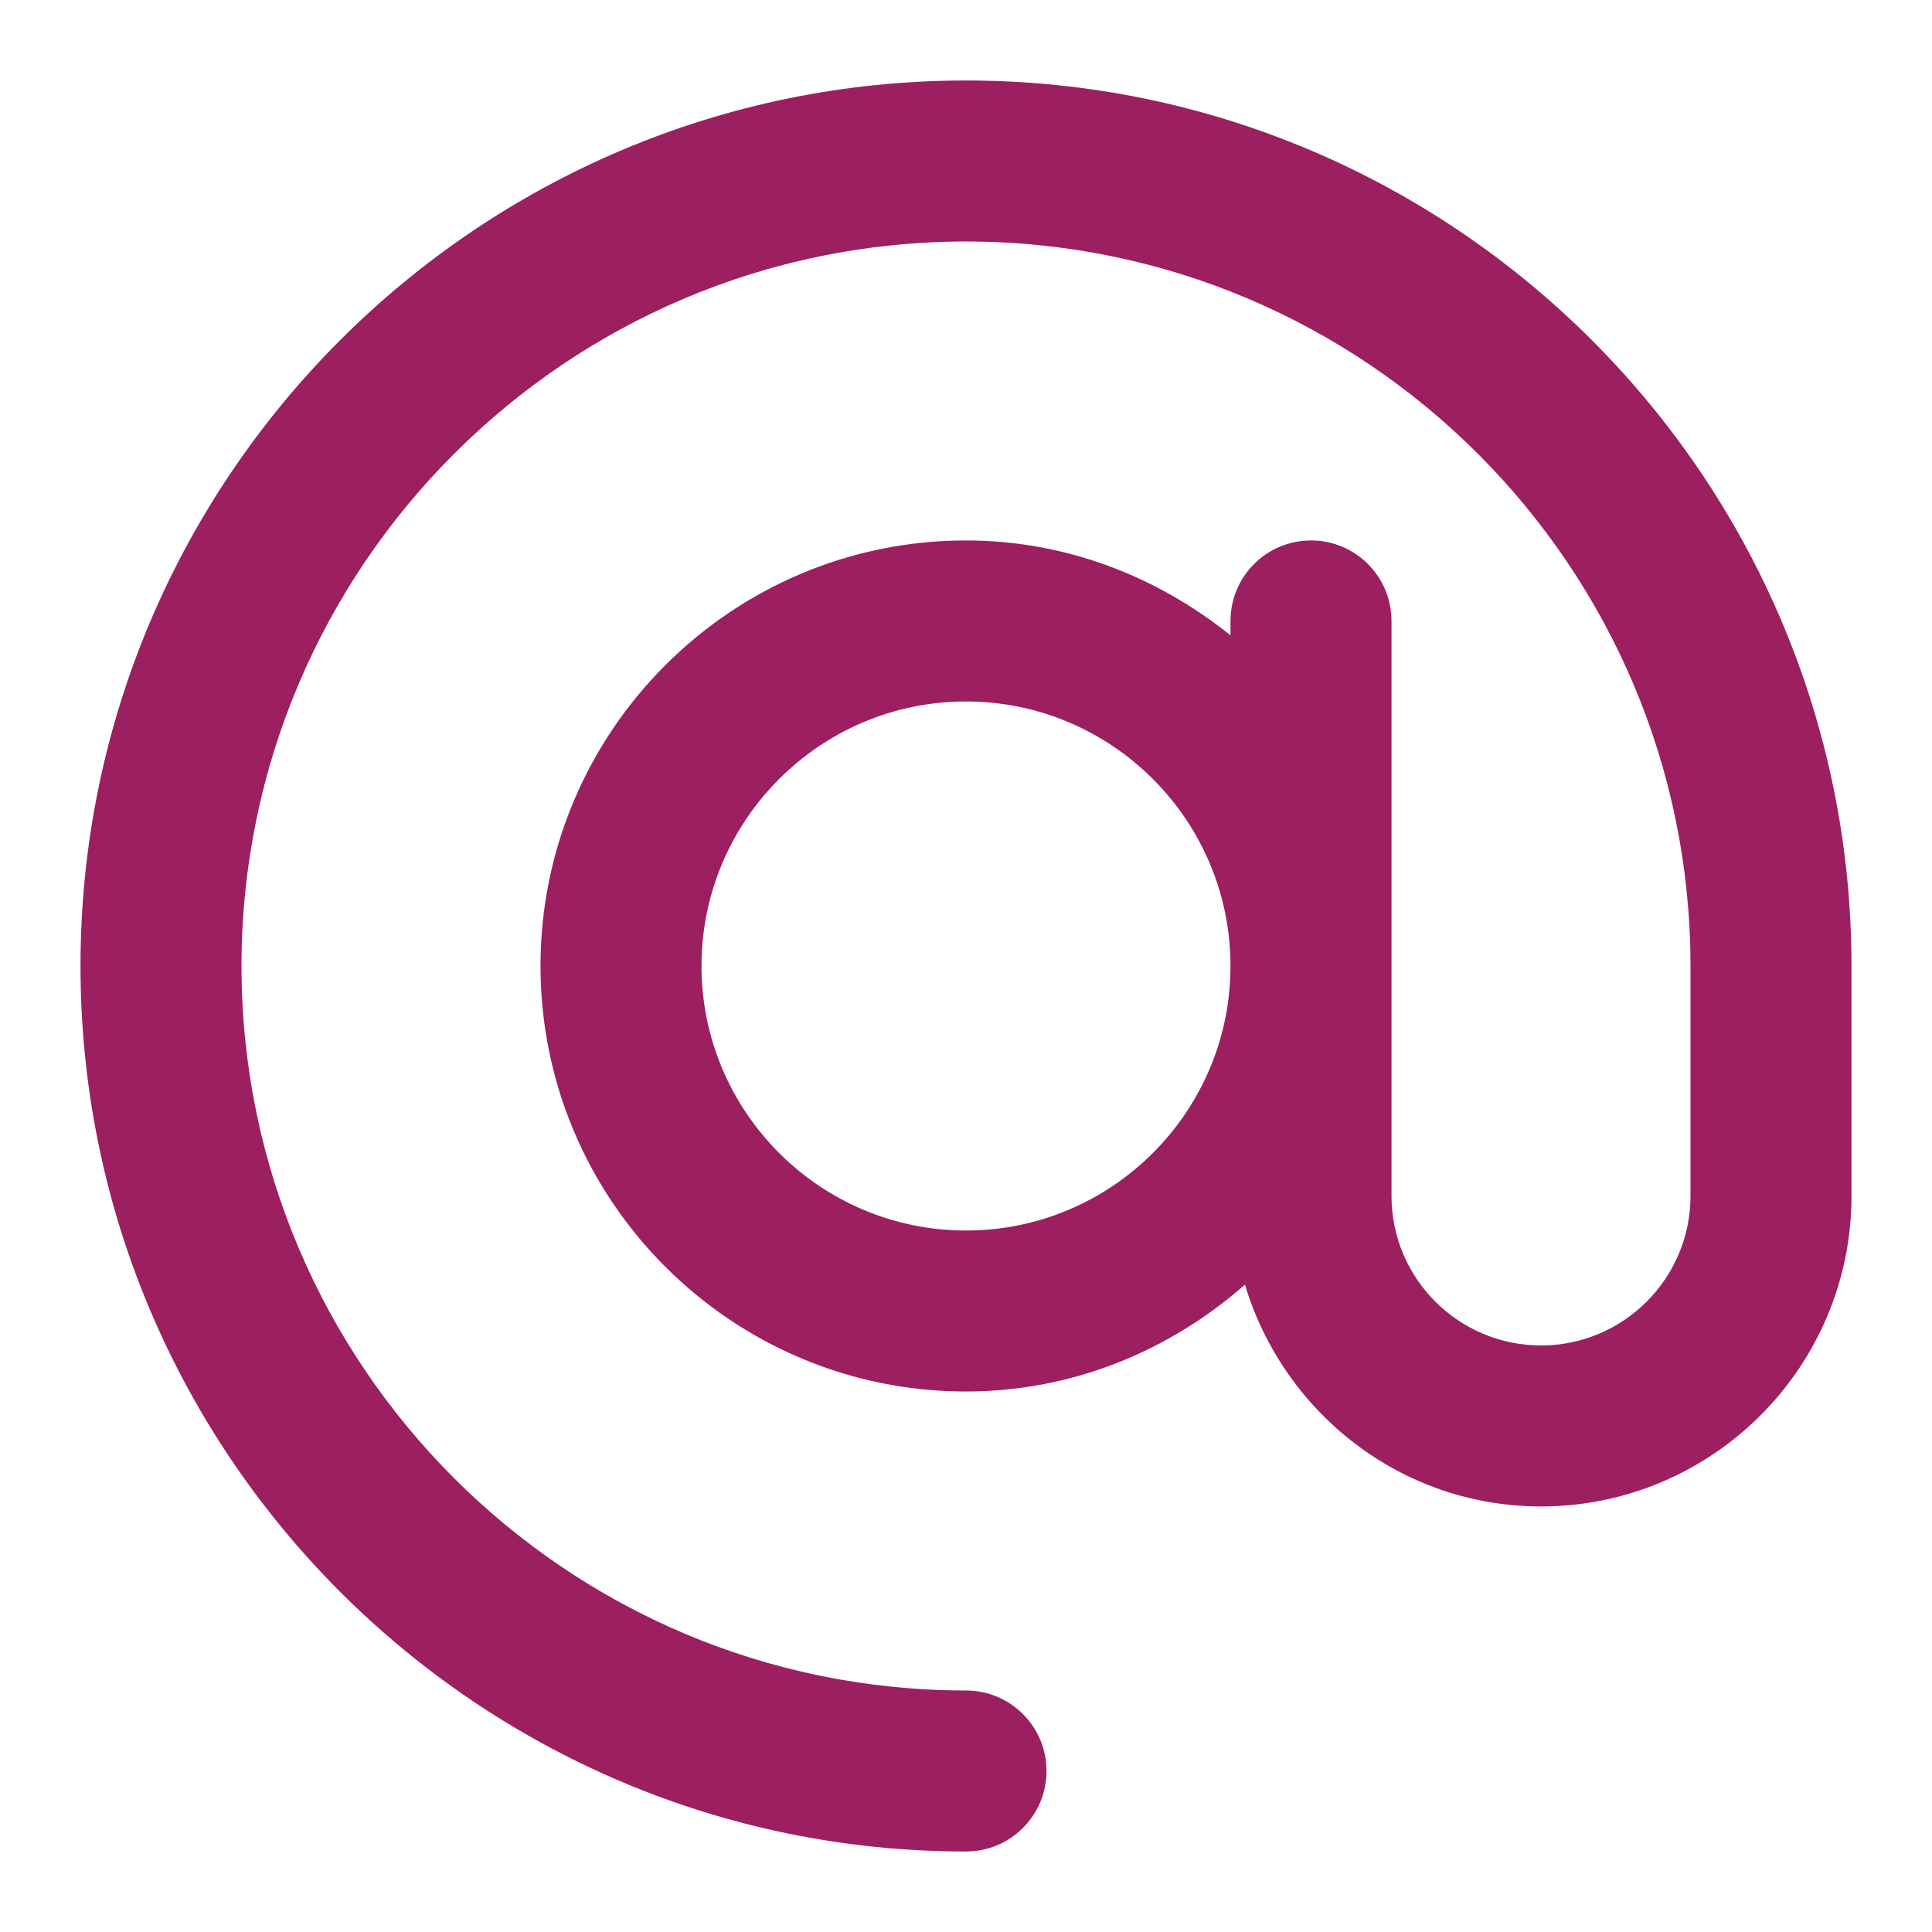
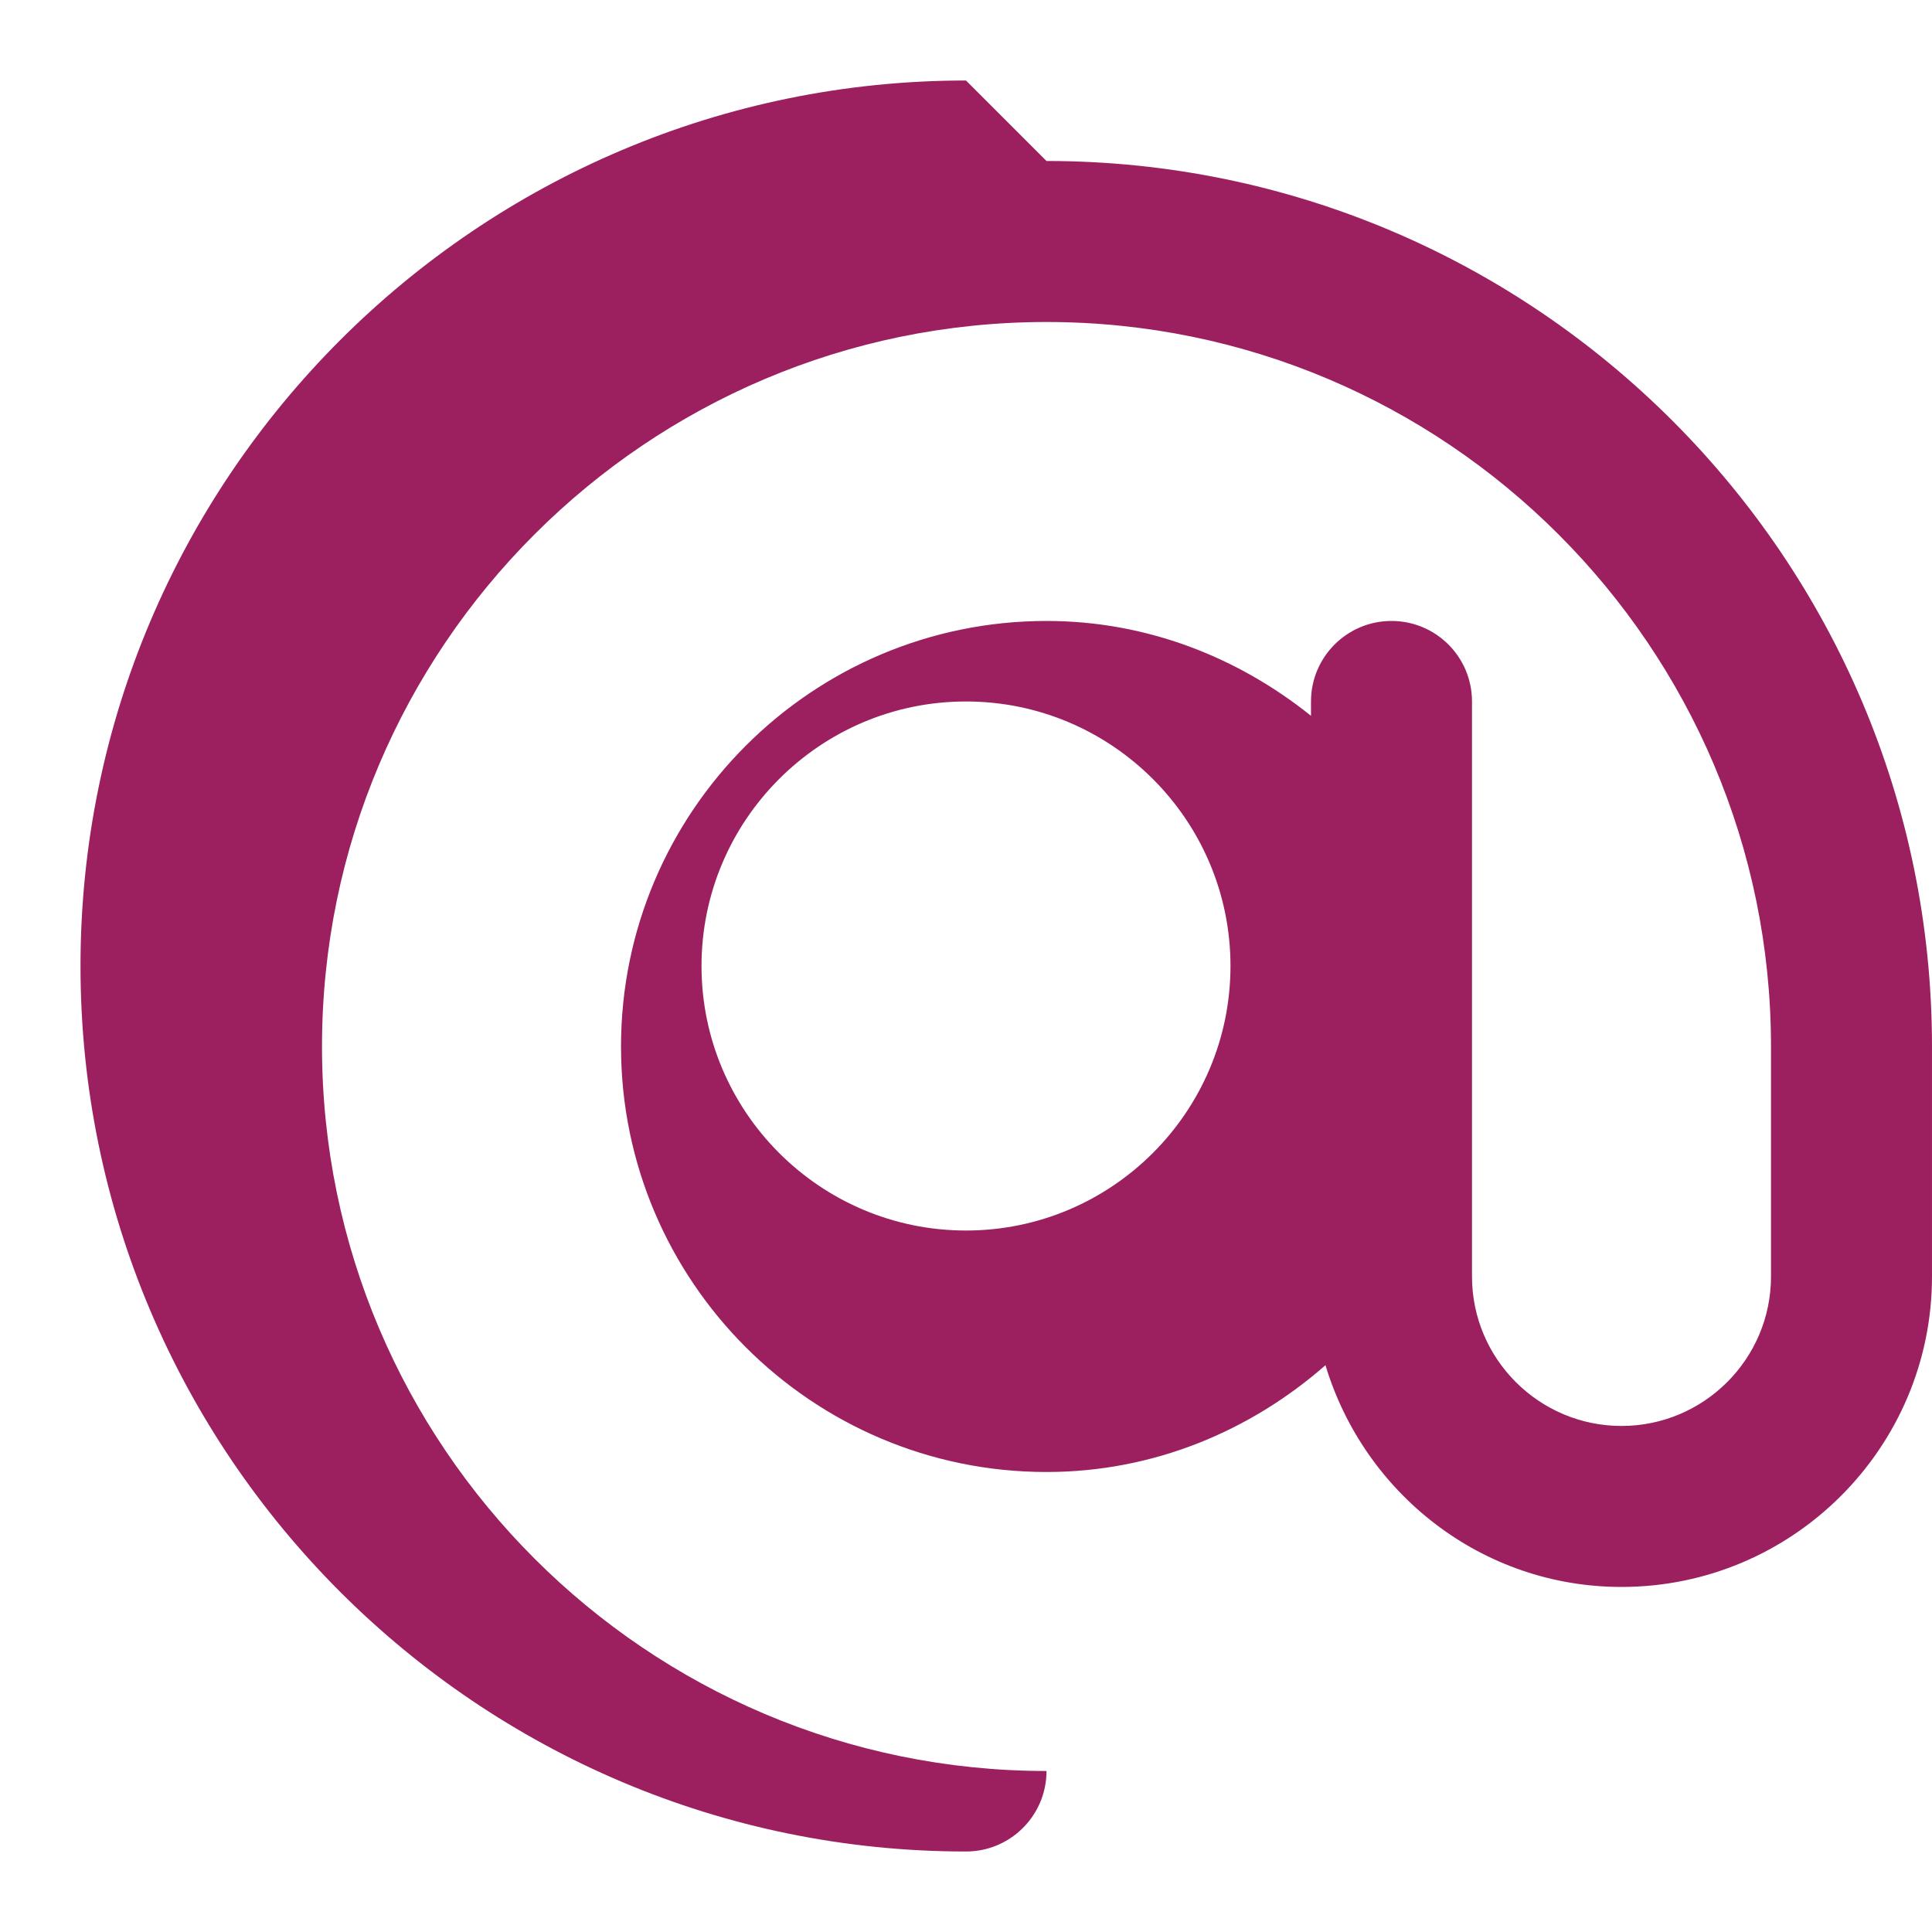
<svg xmlns="http://www.w3.org/2000/svg" width="1200pt" height="1200pt" version="1.1" viewBox="0 0 1200 1200">
-   <path d="m600 50c-303.27 0-550 246.73-550 550s246.73 550 550 550c27.609 0 50-22.363 50-50s-22.391-50-50-50c-248.12 0-450-201.86-450-450s201.88-450 450-450 450 201.86 450 450v142.87c0 51.172-41.648 92.82-92.844 92.82s-92.871-41.648-92.871-92.82v-357.18c0-27.637-22.391-50-50-50s-50 22.363-50 50v8.914c-45.262-36.285-101.9-58.914-164.28-58.914-145.73 0-264.28 118.55-264.28 264.3s118.55 264.3 264.28 264.3c66.574 0 126.75-25.57 173.27-66.34 23.891 79.359 96.809 137.73 183.88 137.73 106.35 0 192.84-86.523 192.84-192.82v-142.87c0-303.27-246.73-550-550-550zm0 714.3c-90.574 0-164.28-73.73-164.28-164.3s73.703-164.3 164.28-164.3c90.574 0 164.28 73.73 164.28 164.3s-73.703 164.3-164.28 164.3z" fill="#9c1f60" />
+   <path d="m600 50c-303.27 0-550 246.73-550 550s246.73 550 550 550c27.609 0 50-22.363 50-50c-248.12 0-450-201.86-450-450s201.88-450 450-450 450 201.86 450 450v142.87c0 51.172-41.648 92.82-92.844 92.82s-92.871-41.648-92.871-92.82v-357.18c0-27.637-22.391-50-50-50s-50 22.363-50 50v8.914c-45.262-36.285-101.9-58.914-164.28-58.914-145.73 0-264.28 118.55-264.28 264.3s118.55 264.3 264.28 264.3c66.574 0 126.75-25.57 173.27-66.34 23.891 79.359 96.809 137.73 183.88 137.73 106.35 0 192.84-86.523 192.84-192.82v-142.87c0-303.27-246.73-550-550-550zm0 714.3c-90.574 0-164.28-73.73-164.28-164.3s73.703-164.3 164.28-164.3c90.574 0 164.28 73.73 164.28 164.3s-73.703 164.3-164.28 164.3z" fill="#9c1f60" />
</svg>